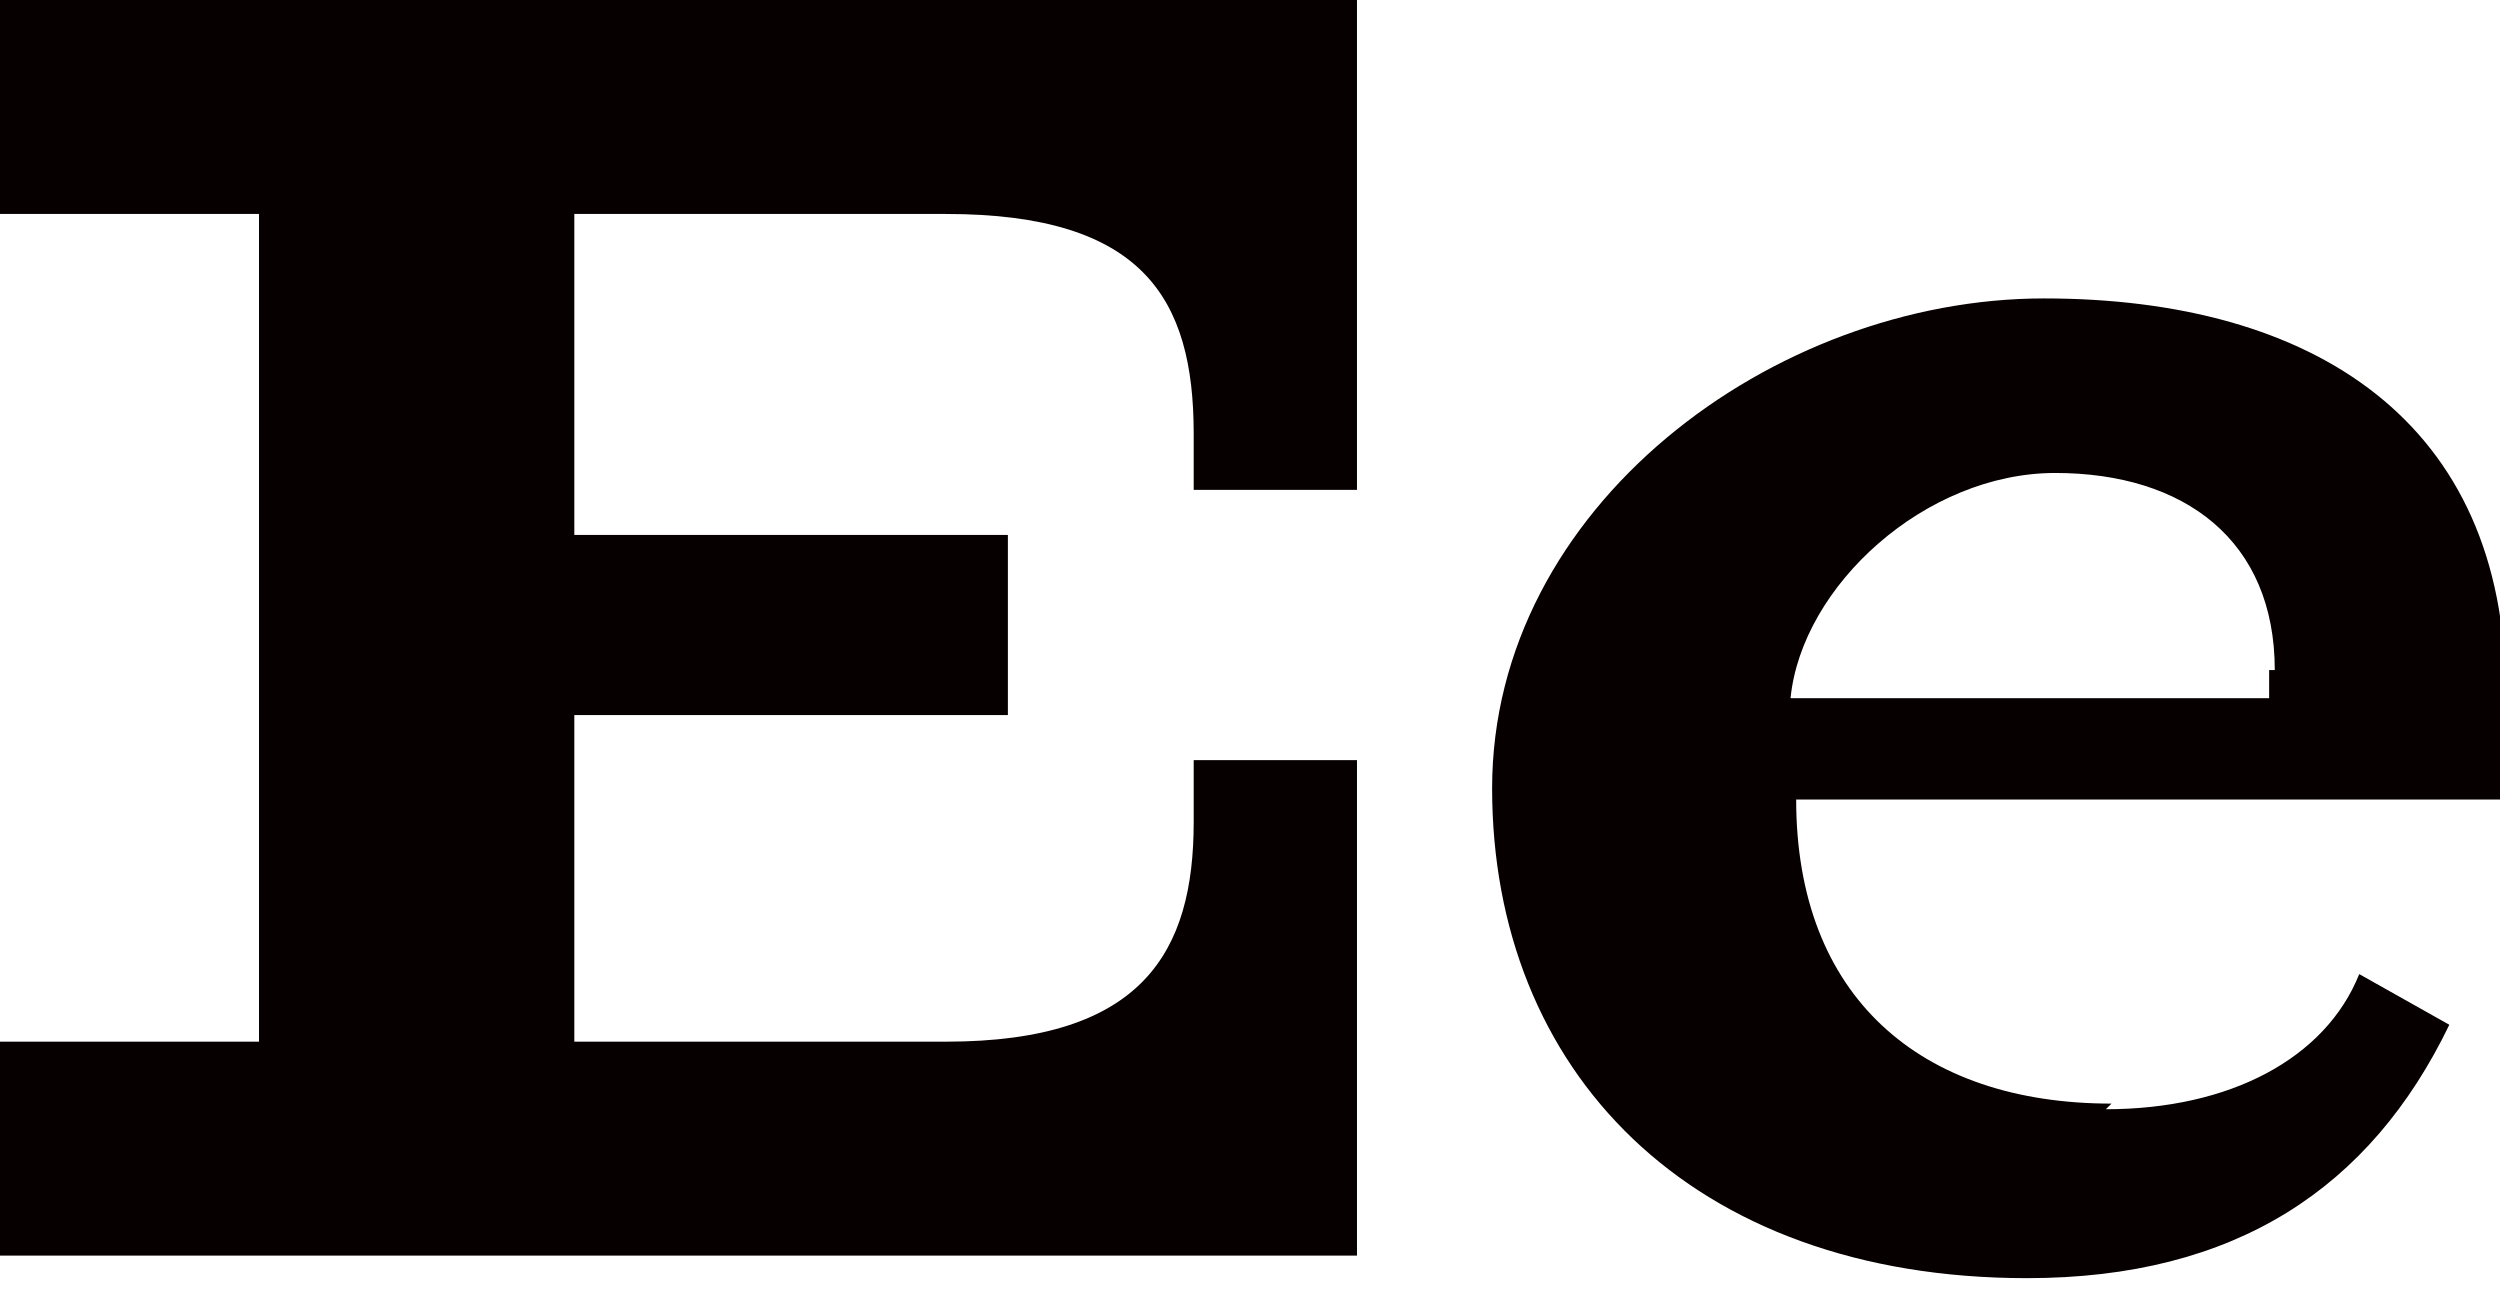
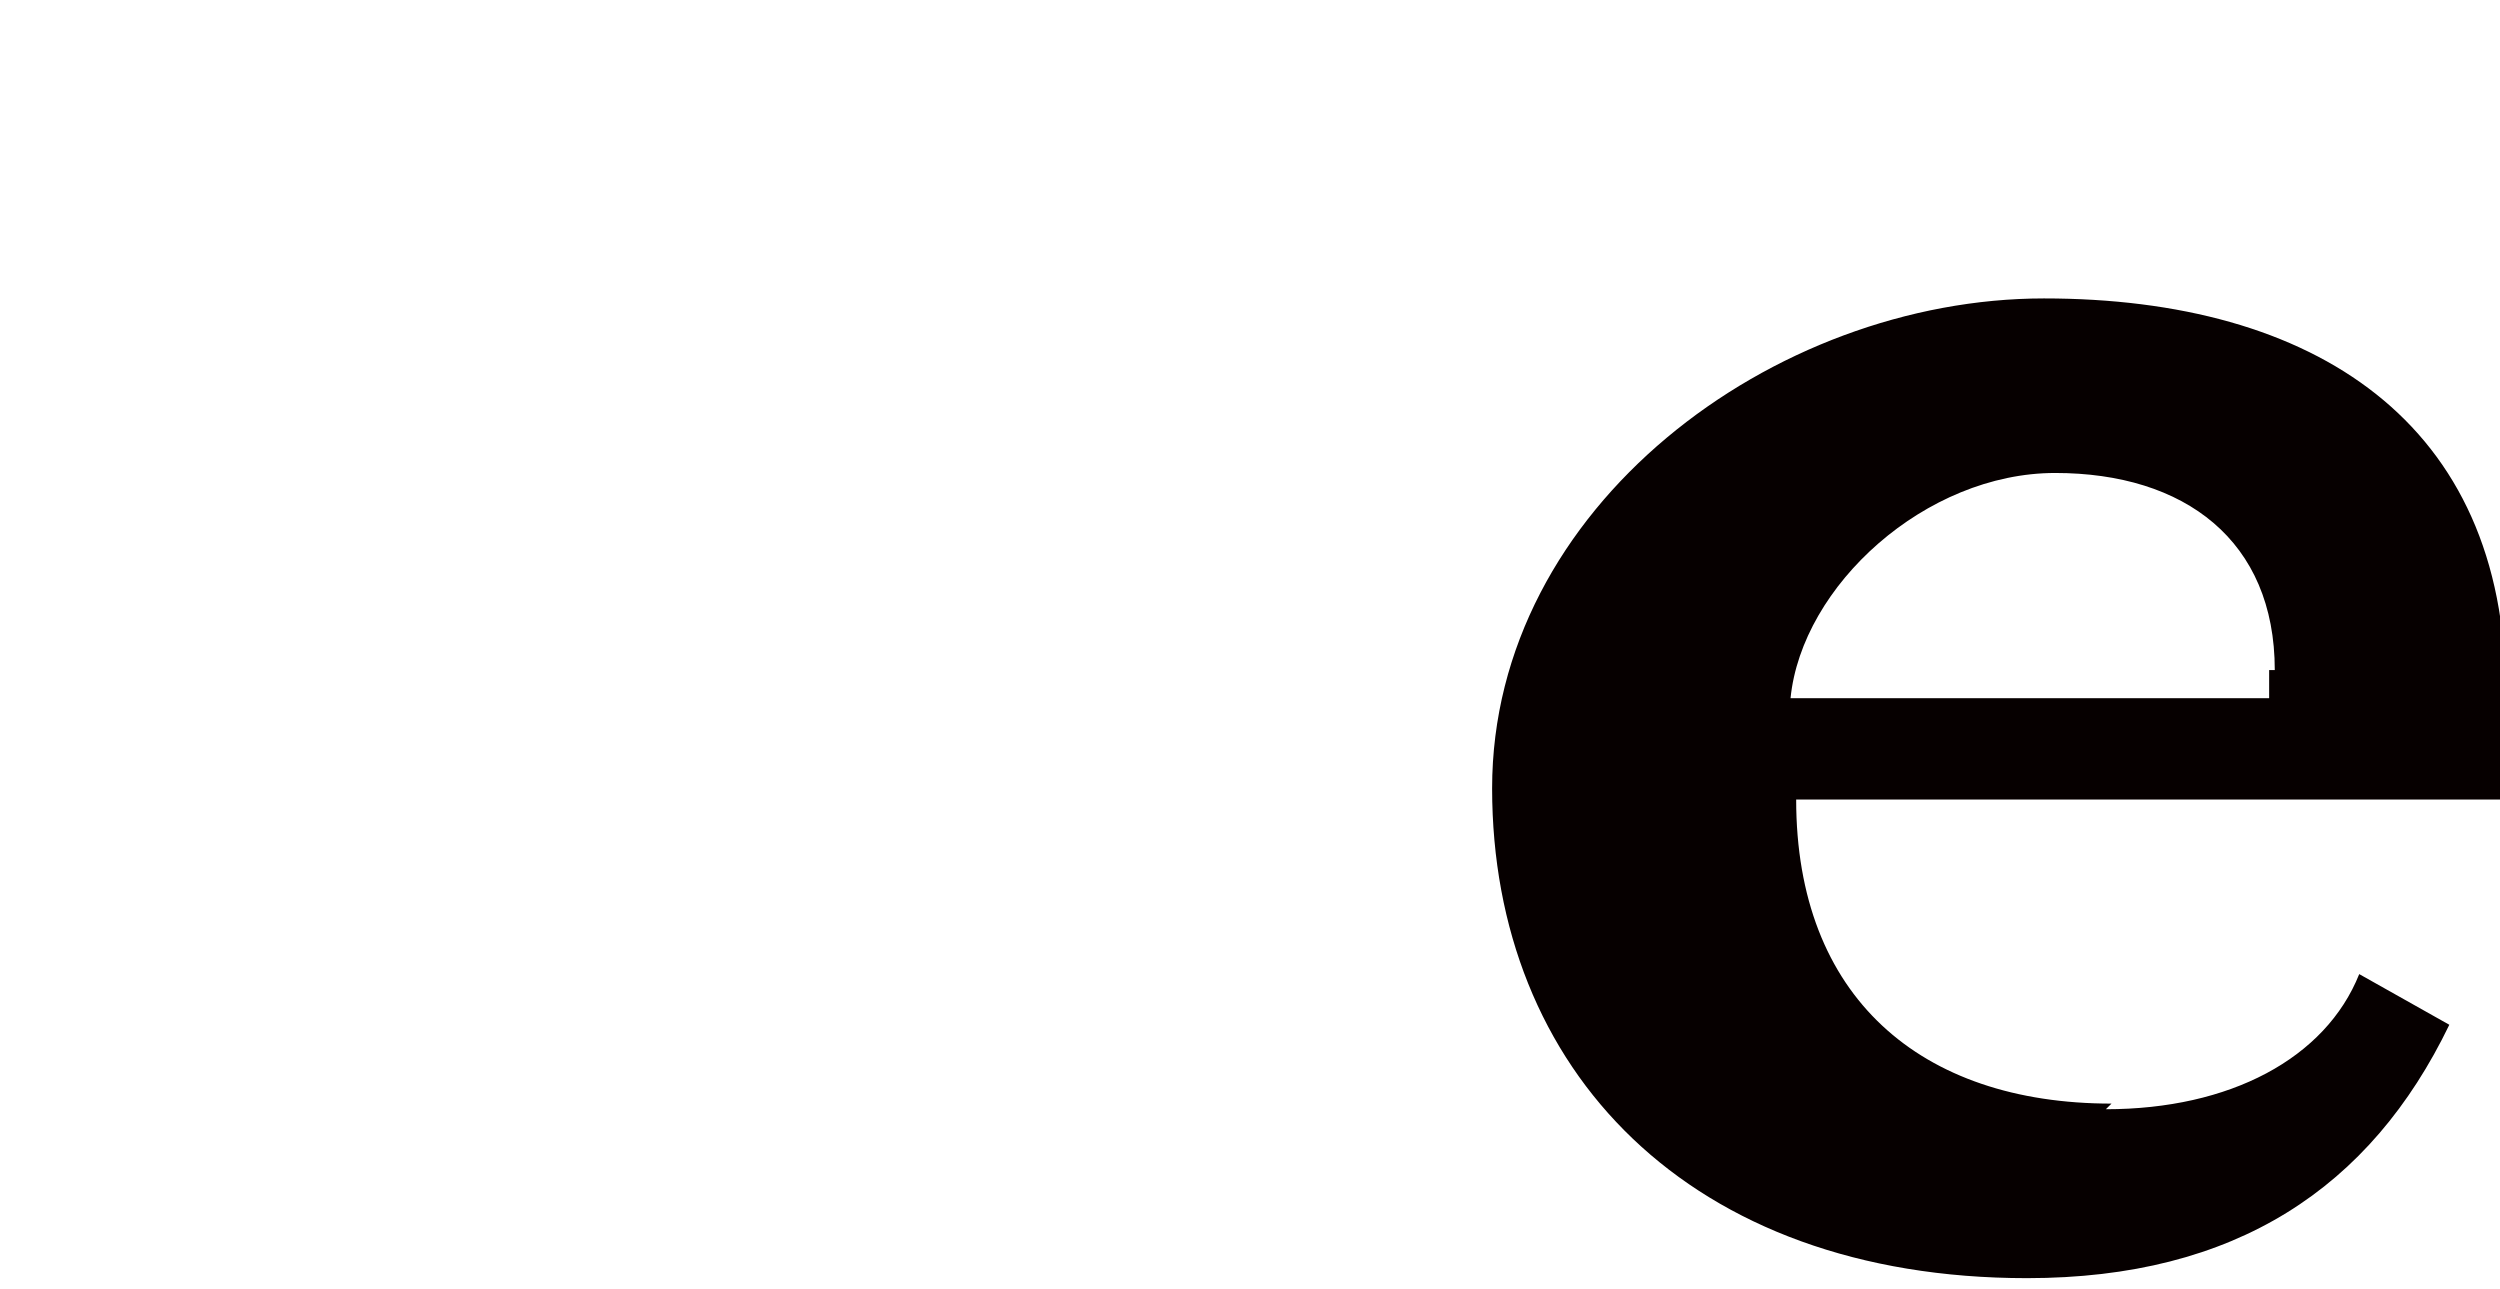
<svg xmlns="http://www.w3.org/2000/svg" id="Layer_1" data-name="Layer 1" version="1.1" viewBox="0 0 44.4 22.9">
  <defs>
    <style>
      .cls-1 {
        fill: #060000;
        stroke-width: 0px;
      }
    </style>
  </defs>
-   <path class="cls-1" d="M21.2,14.6v-1.1h2.9v8.8H0v-3.8h4.6V3.8H0V0h24.1v8.7h-2.9v-1c0-2.4-.9-3.9-4.4-3.9h-6.6v5.7h7.7v3.2h-7.7v5.8h6.6c3.5,0,4.4-1.6,4.4-3.9h0Z" />
  <path class="cls-1" d="M37.4,19.7c2.2,0,3.9-.9,4.5-2.4l1.6.9c-1.4,2.9-3.8,4.5-7.5,4.5-6,0-9.5-3.7-9.5-8.7s5-8.7,9.8-8.7,8.2,2.2,8.2,7,0,1.3-.1,1.9h-12.5c0,3.5,2.2,5.4,5.6,5.4h0ZM40.4,11.9c0-2.3-1.6-3.5-3.9-3.5s-4.5,2-4.7,4h8.5v-.5Z" />
</svg>